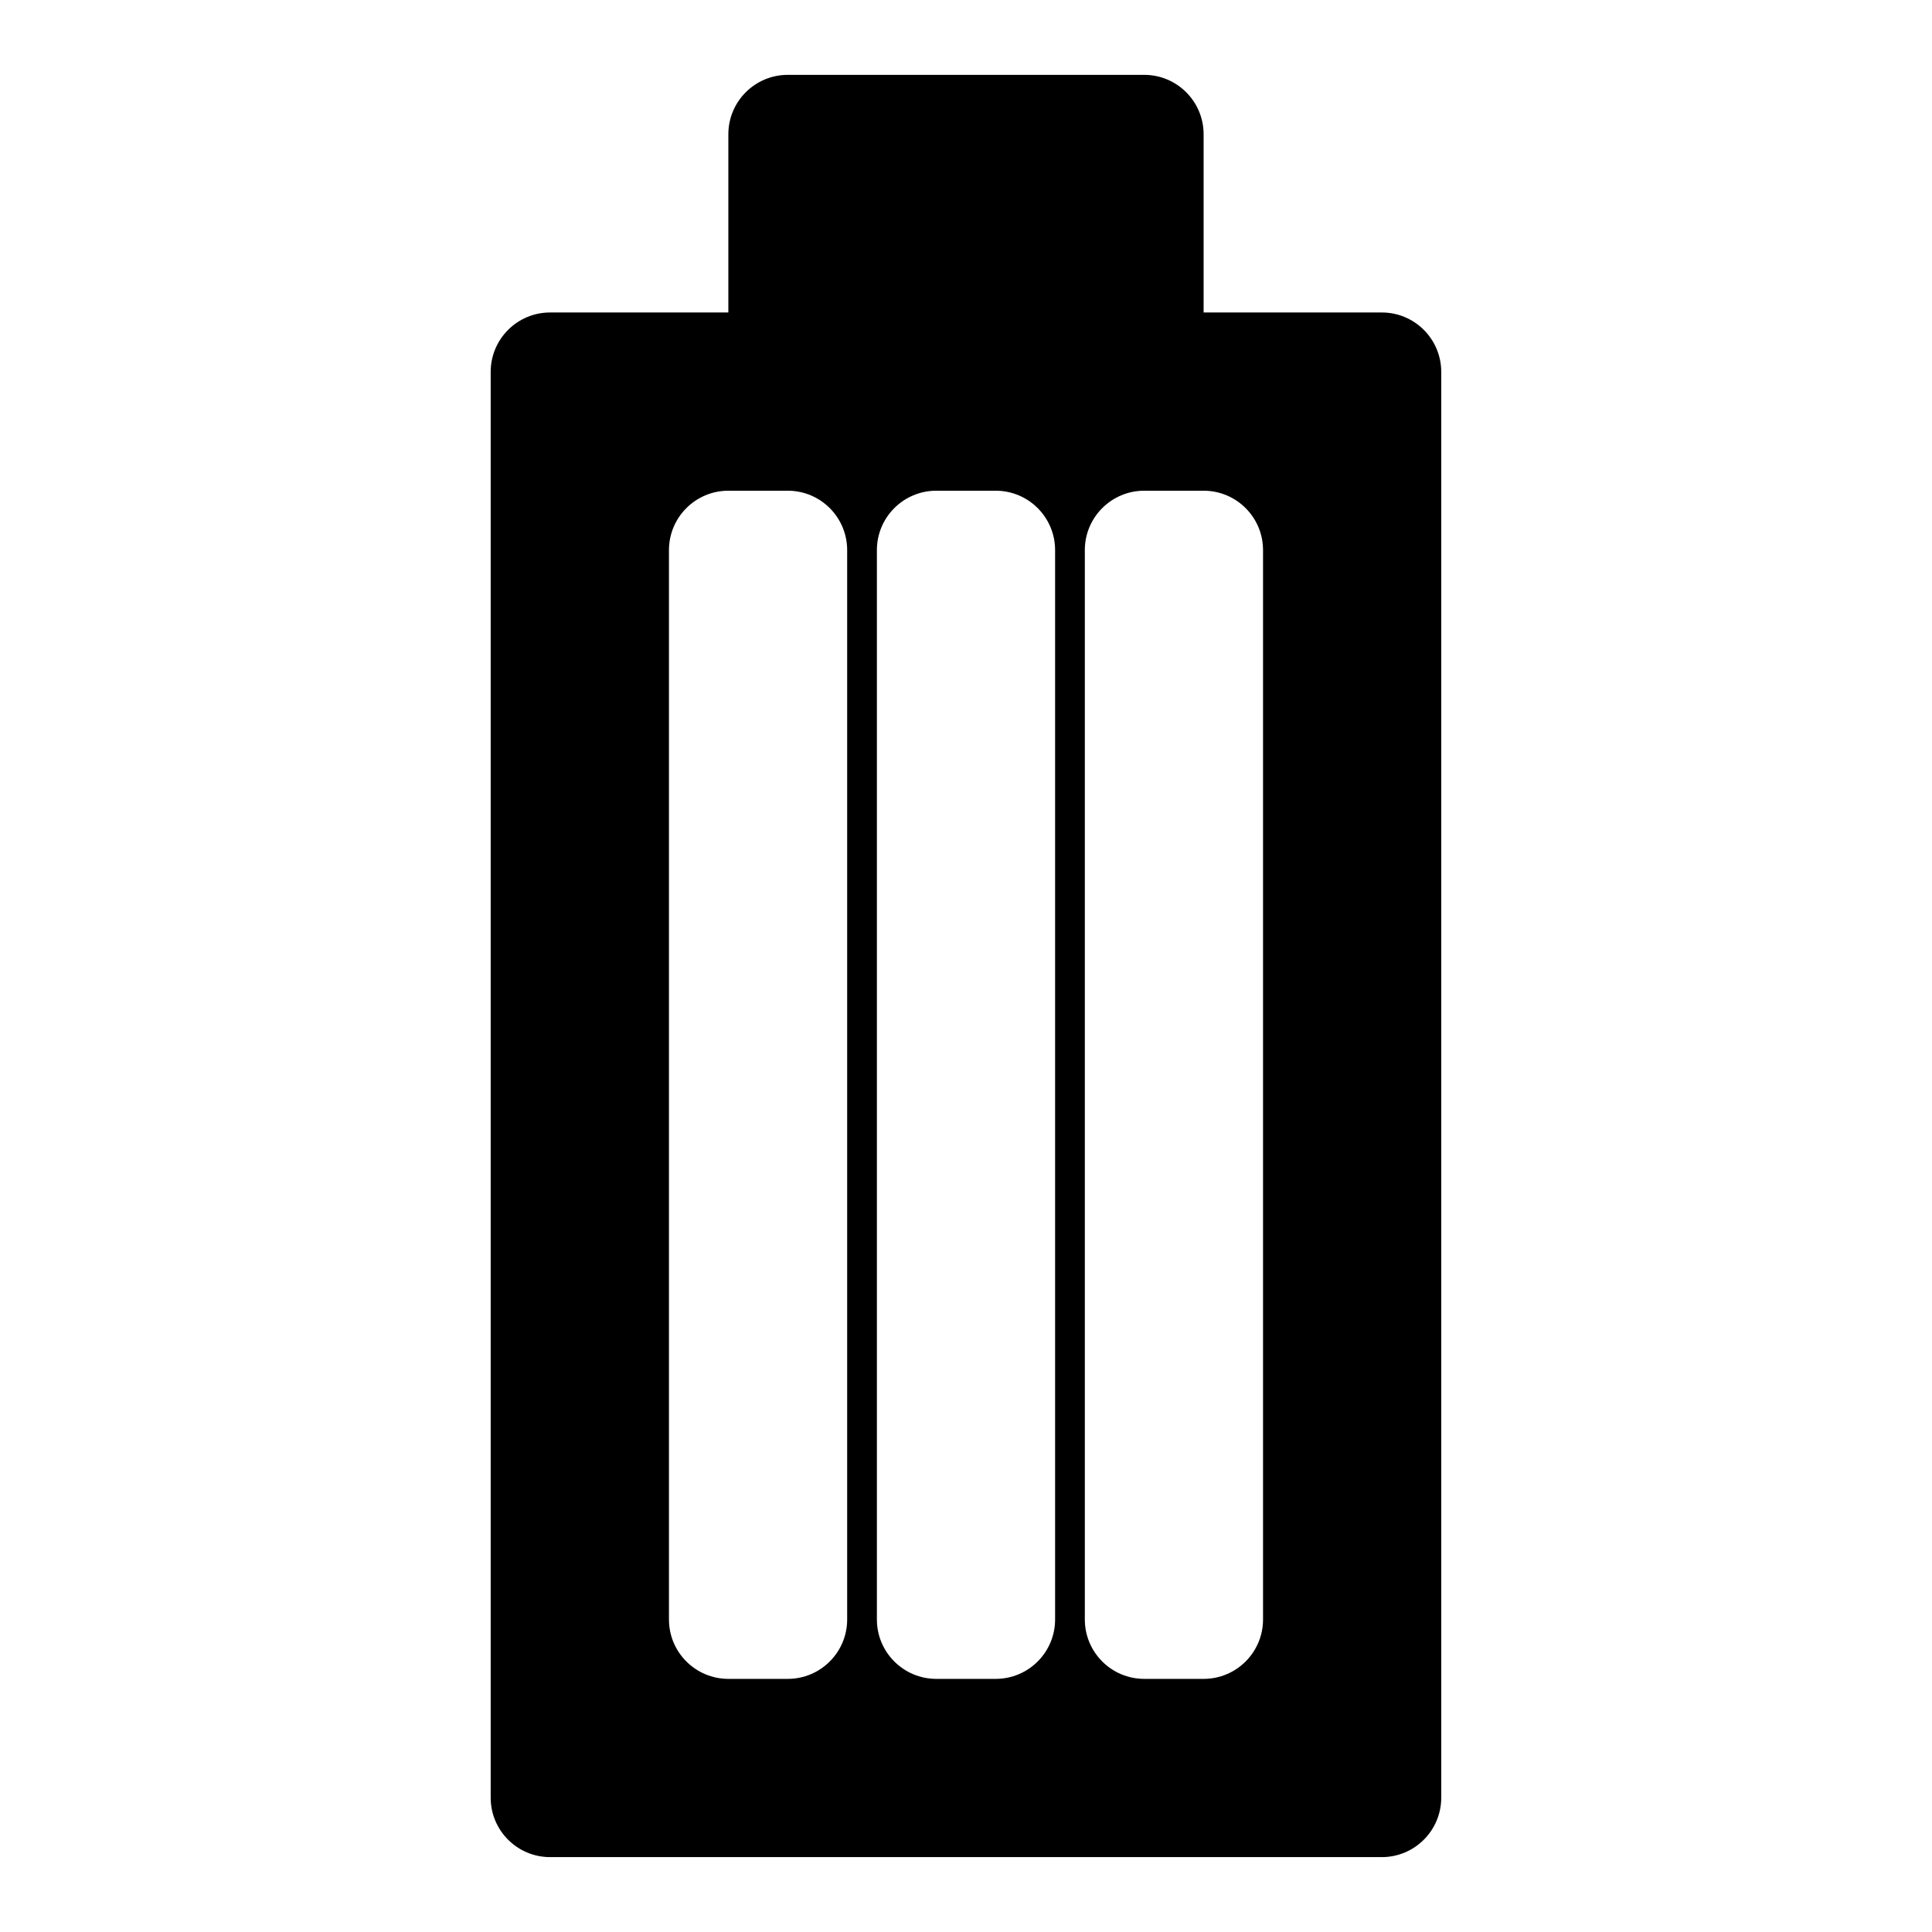
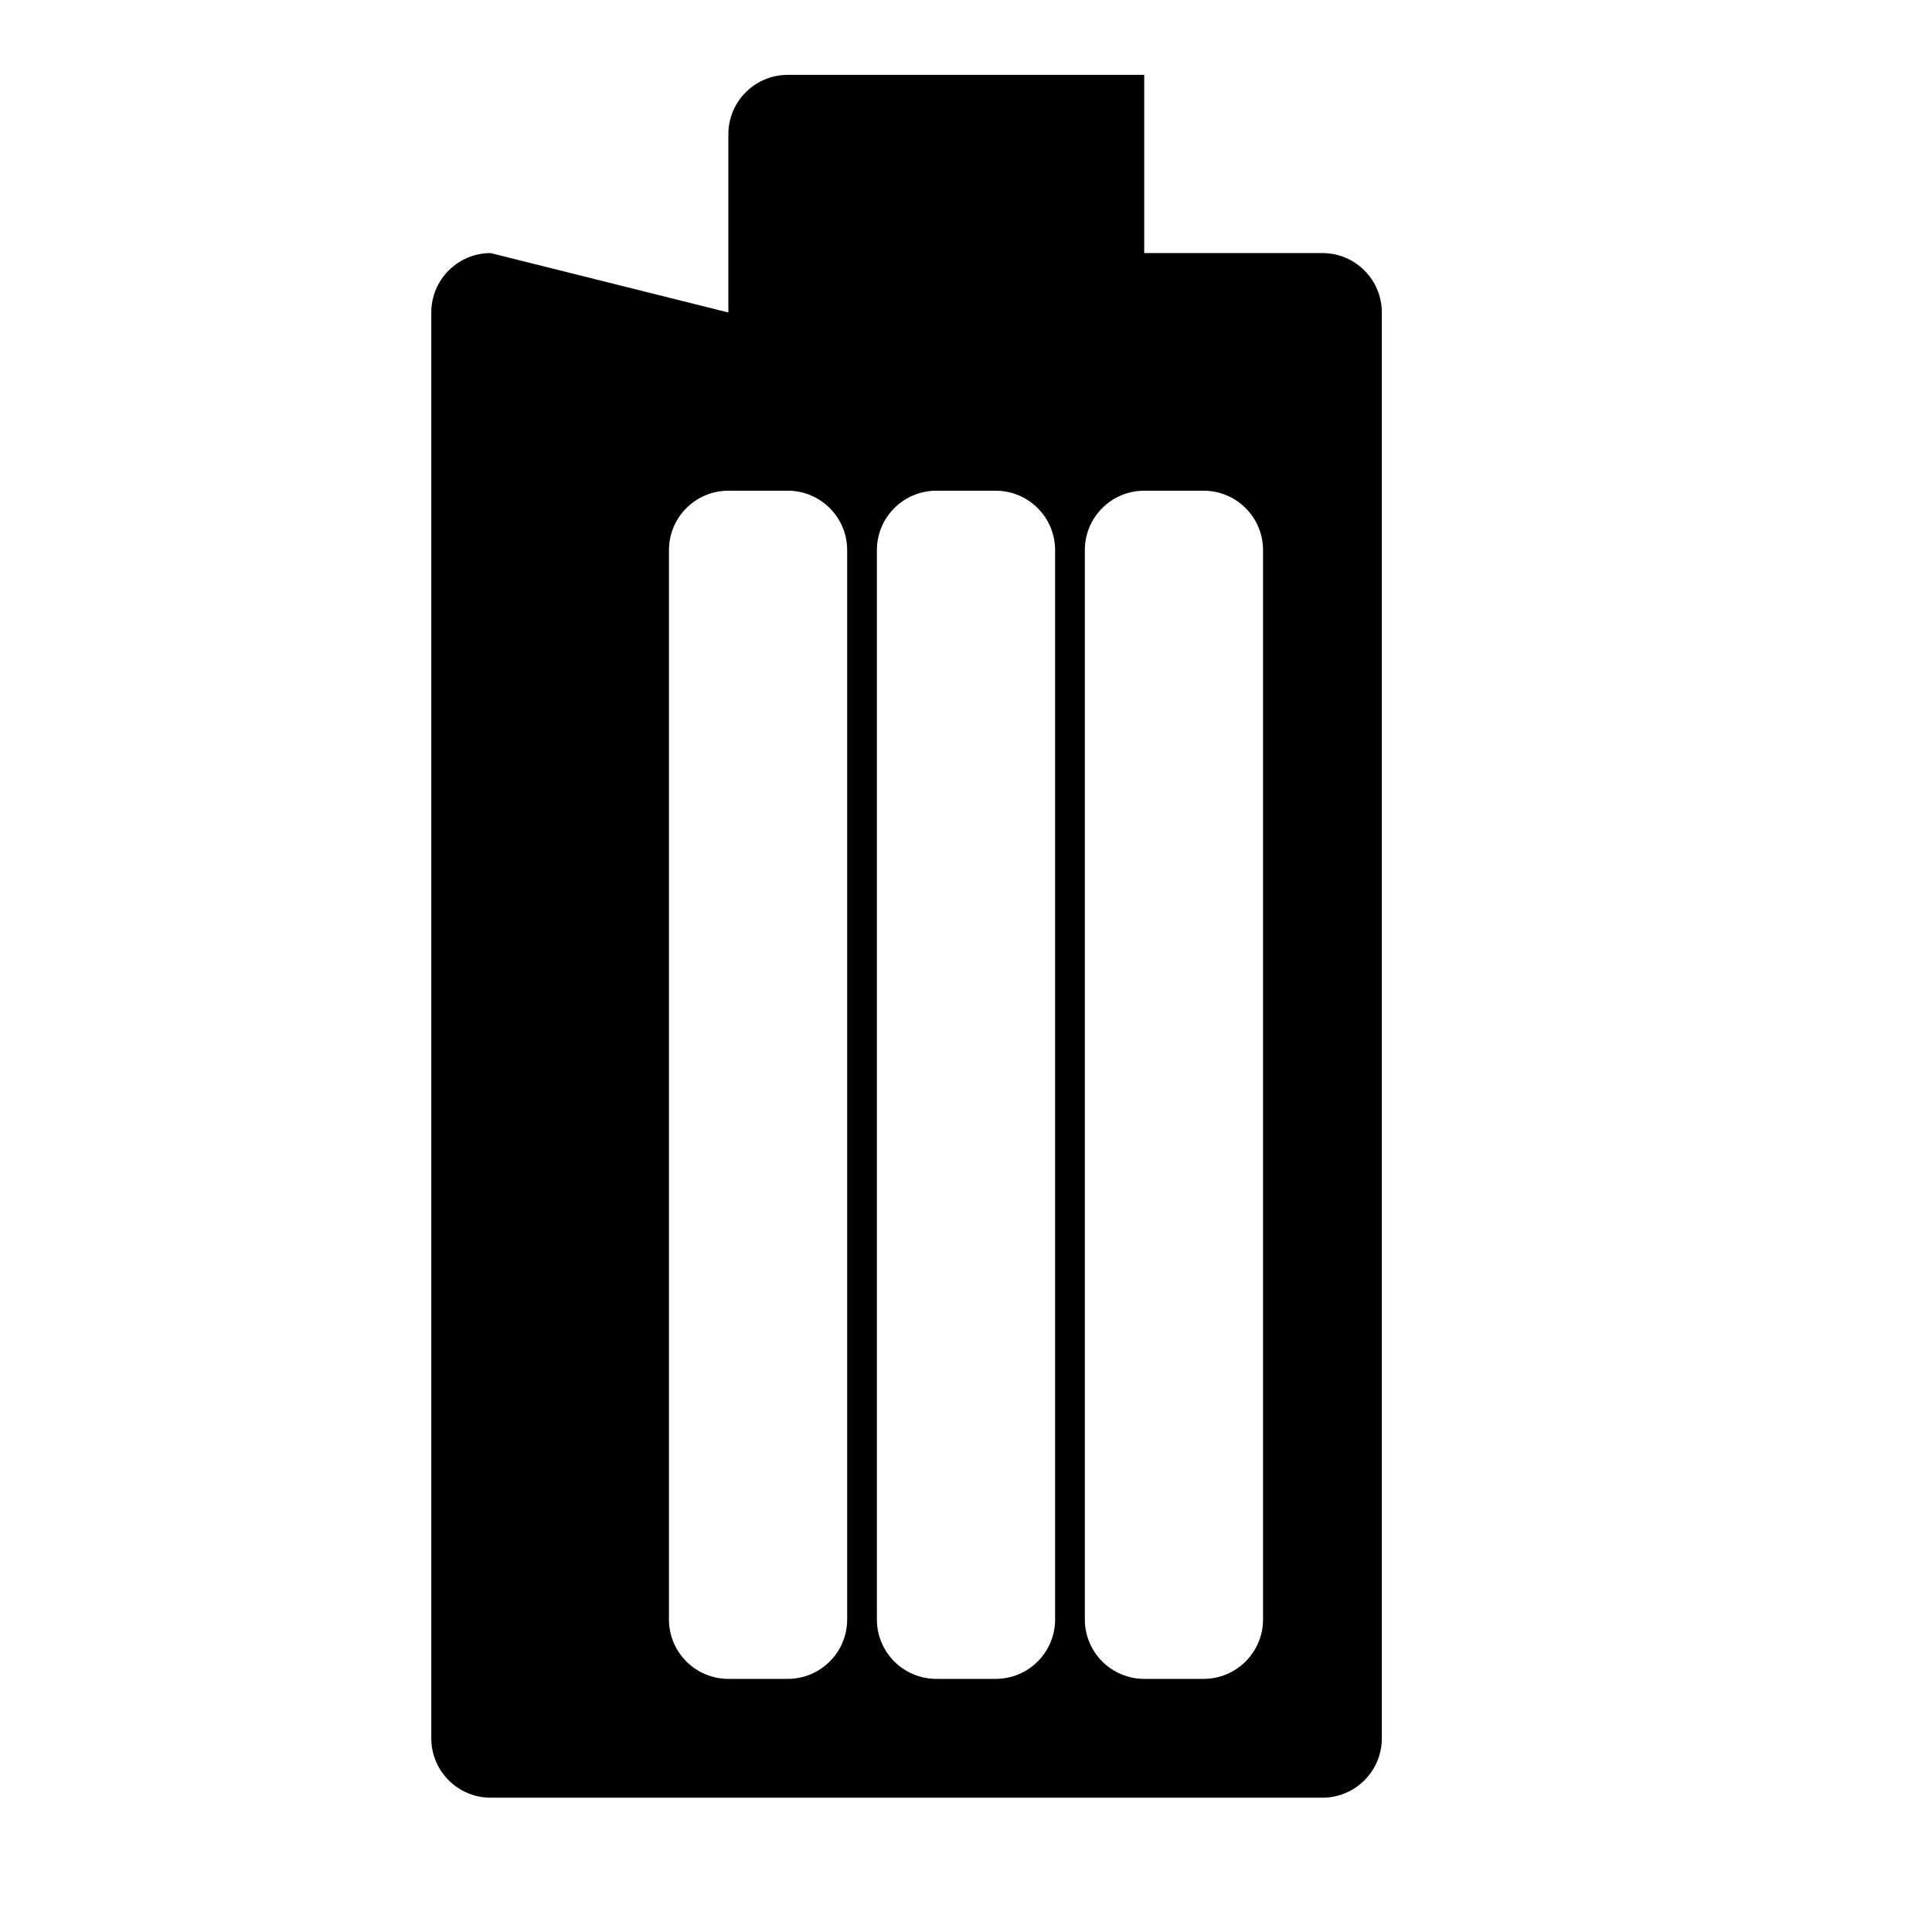
<svg xmlns="http://www.w3.org/2000/svg" fill="#000000" width="800px" height="800px" version="1.1" viewBox="144 144 512 512">
-   <path d="m337.02 226.81v-47.23c0-8.691 7.055-15.742 15.742-15.742h94.465c8.691 0 15.742 7.055 15.742 15.742v47.23h47.23c8.691 0 15.742 7.055 15.742 15.742v377.86c0 8.691-7.055 15.742-15.742 15.742h-220.42c-8.691 0-15.742-7.055-15.742-15.742v-377.86c0-8.691 7.055-15.742 15.742-15.742zm31.488 62.977c0-8.691-7.055-15.742-15.742-15.742h-15.742c-8.691 0-15.742 7.055-15.742 15.742v283.39c0 8.691 7.055 15.742 15.742 15.742h15.742c8.691 0 15.742-7.055 15.742-15.742zm55.105 0c0-8.691-7.055-15.742-15.742-15.742h-15.742c-8.691 0-15.742 7.055-15.742 15.742v283.39c0 8.691 7.055 15.742 15.742 15.742h15.742c8.691 0 15.742-7.055 15.742-15.742zm55.105 0c0-8.691-7.055-15.742-15.742-15.742h-15.742c-8.691 0-15.742 7.055-15.742 15.742v283.39c0 8.691 7.055 15.742 15.742 15.742h15.742c8.691 0 15.742-7.055 15.742-15.742z" fill-rule="evenodd" />
+   <path d="m337.02 226.81v-47.23c0-8.691 7.055-15.742 15.742-15.742h94.465v47.23h47.23c8.691 0 15.742 7.055 15.742 15.742v377.86c0 8.691-7.055 15.742-15.742 15.742h-220.42c-8.691 0-15.742-7.055-15.742-15.742v-377.86c0-8.691 7.055-15.742 15.742-15.742zm31.488 62.977c0-8.691-7.055-15.742-15.742-15.742h-15.742c-8.691 0-15.742 7.055-15.742 15.742v283.39c0 8.691 7.055 15.742 15.742 15.742h15.742c8.691 0 15.742-7.055 15.742-15.742zm55.105 0c0-8.691-7.055-15.742-15.742-15.742h-15.742c-8.691 0-15.742 7.055-15.742 15.742v283.39c0 8.691 7.055 15.742 15.742 15.742h15.742c8.691 0 15.742-7.055 15.742-15.742zm55.105 0c0-8.691-7.055-15.742-15.742-15.742h-15.742c-8.691 0-15.742 7.055-15.742 15.742v283.39c0 8.691 7.055 15.742 15.742 15.742h15.742c8.691 0 15.742-7.055 15.742-15.742z" fill-rule="evenodd" />
</svg>